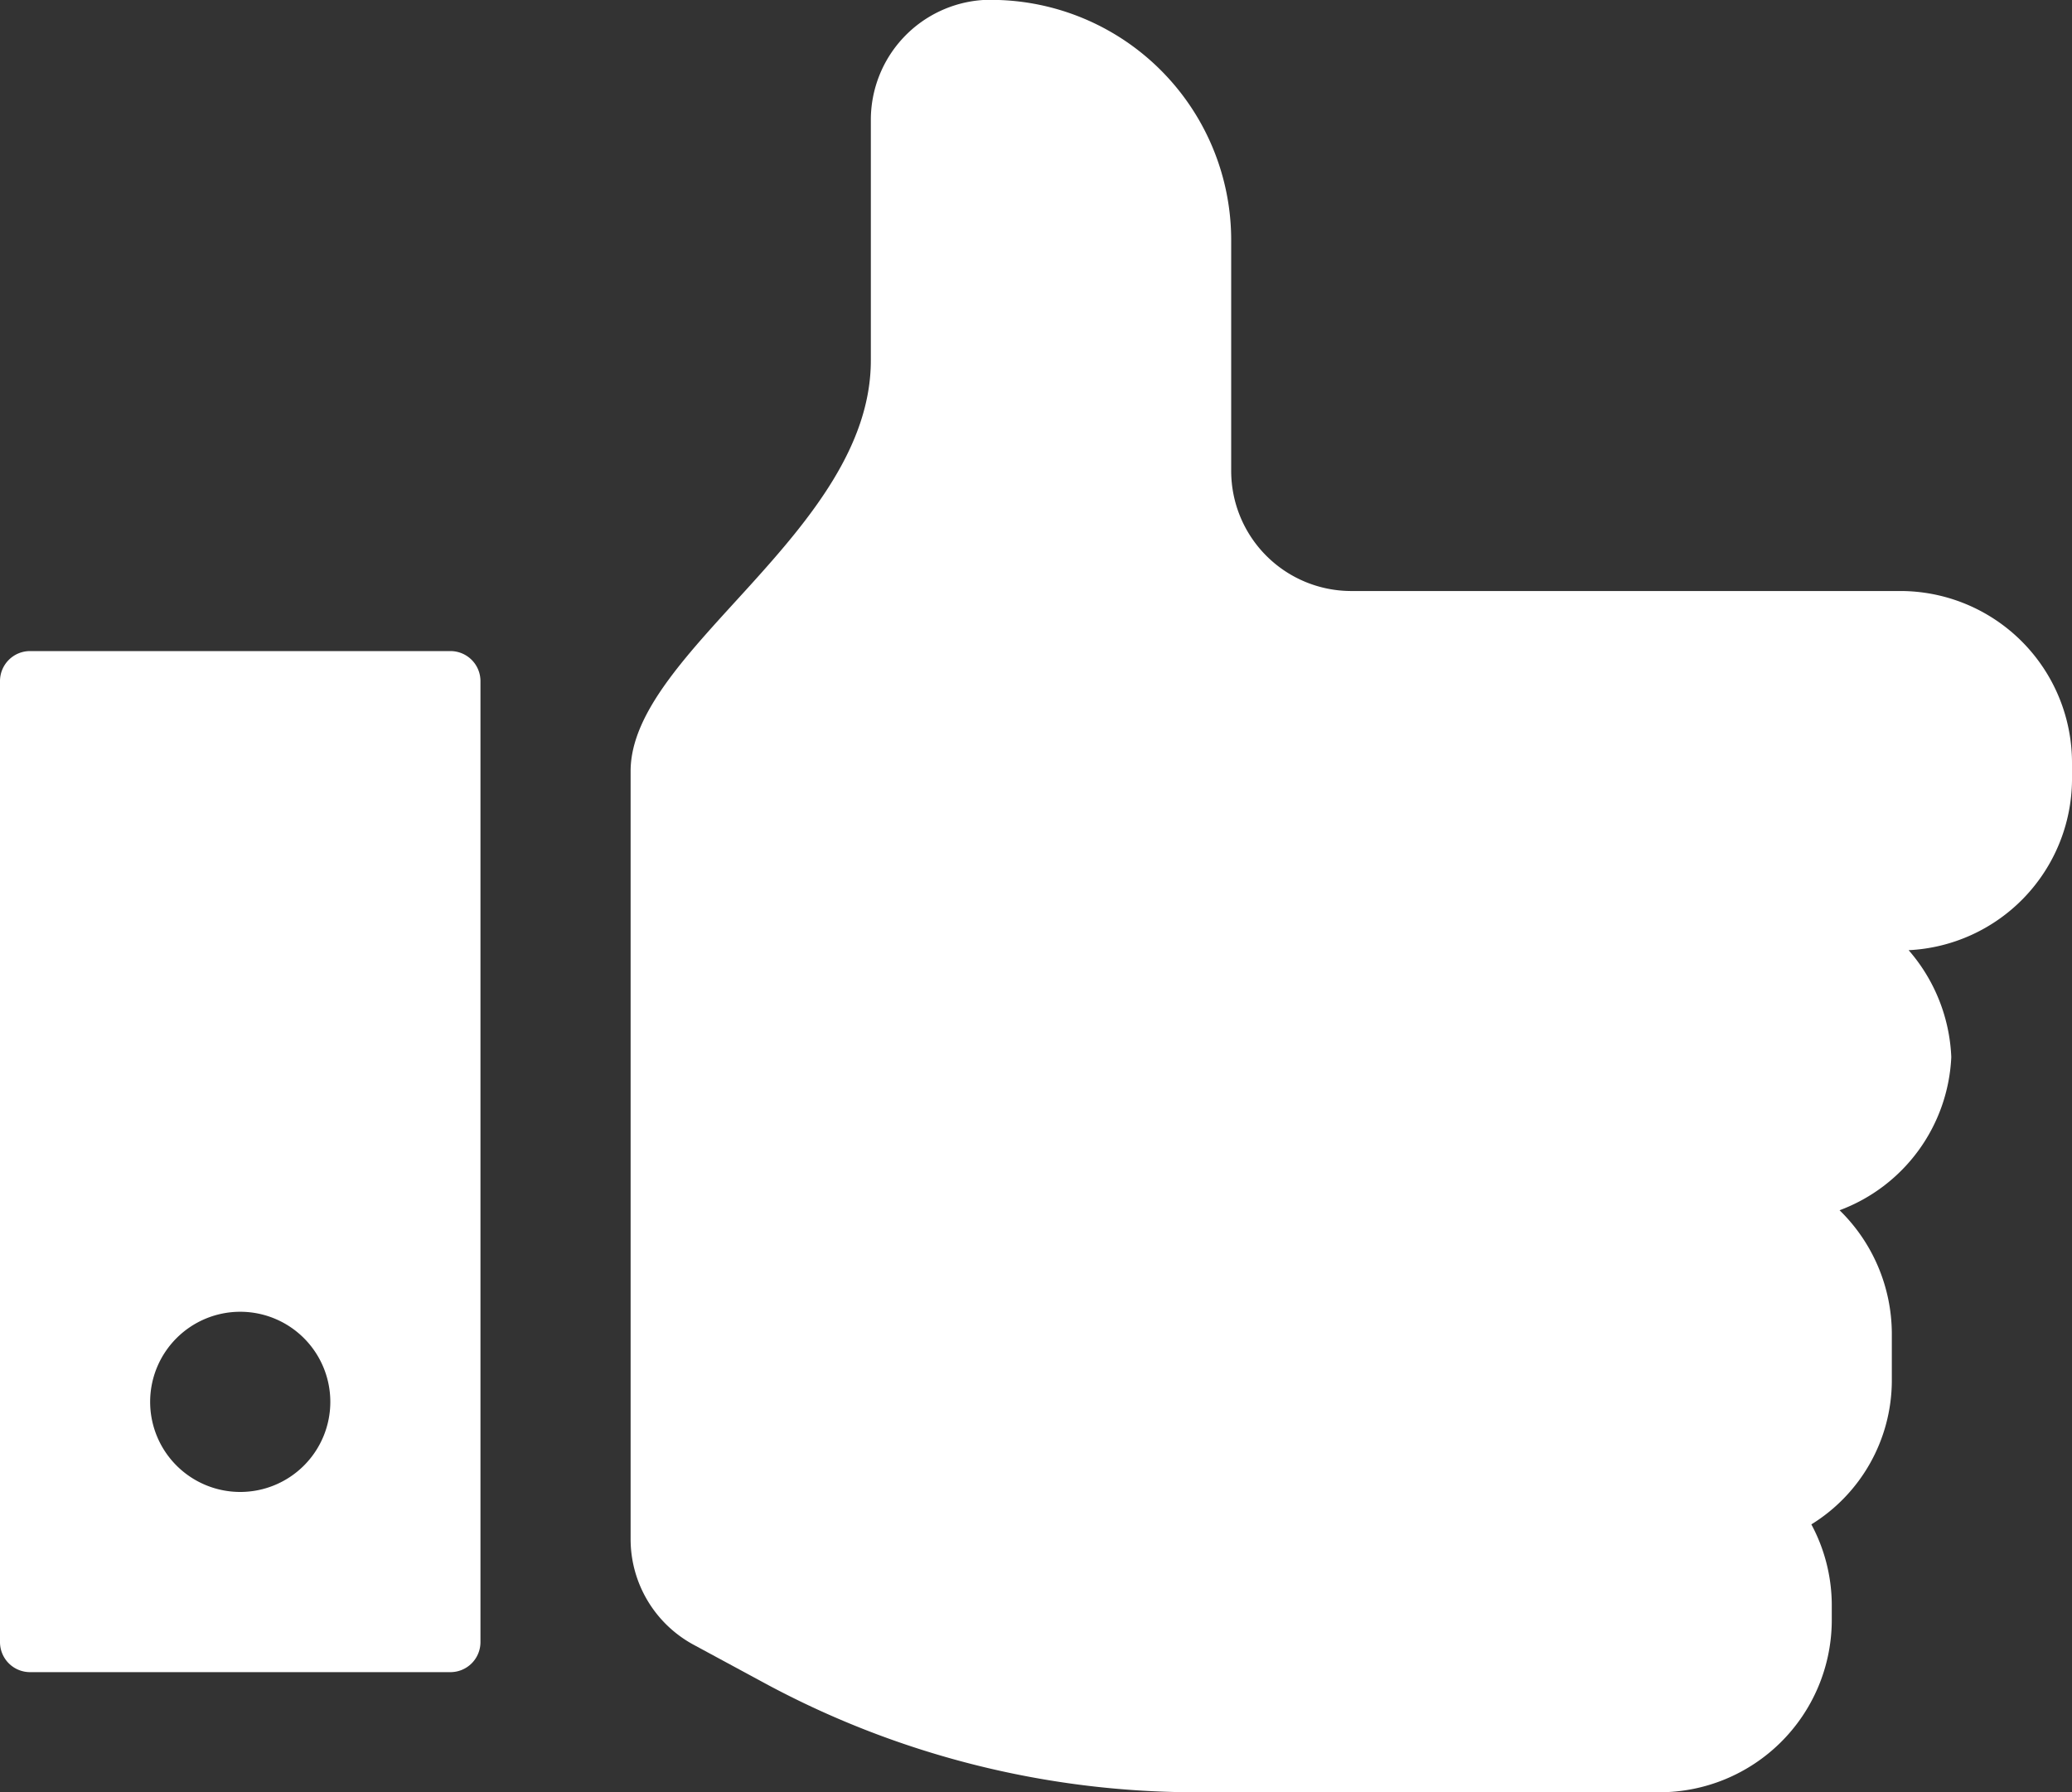
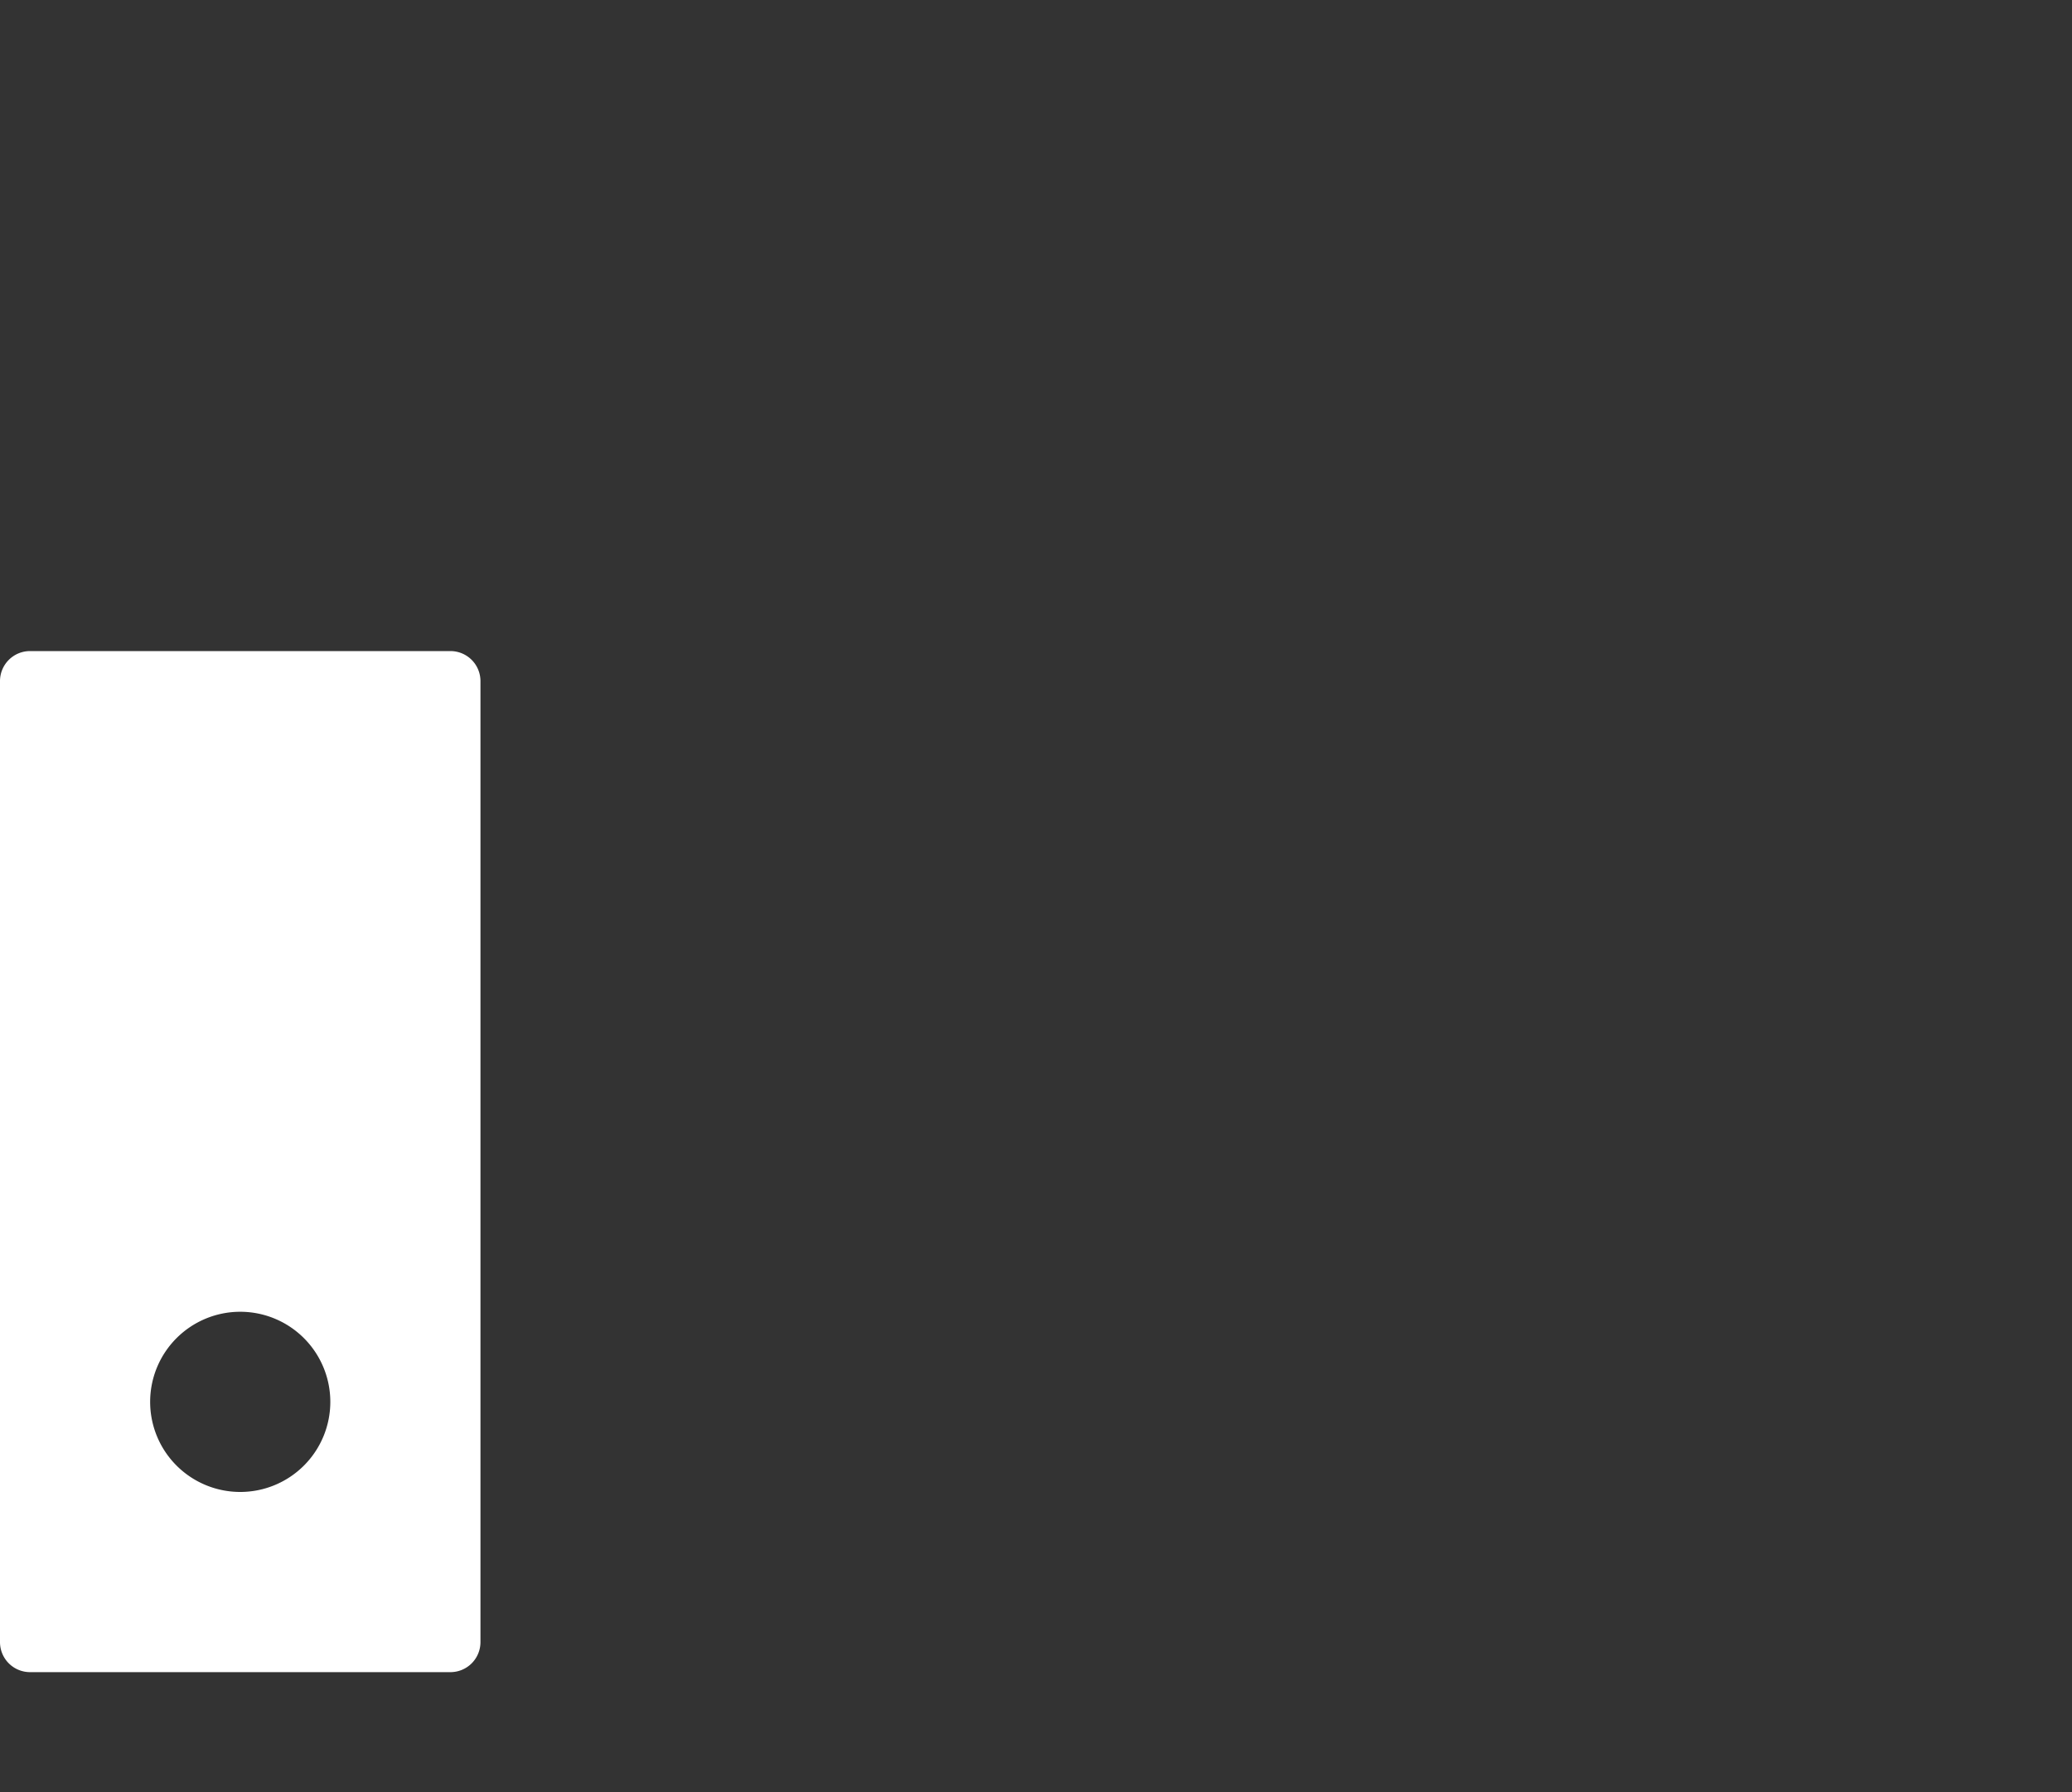
<svg xmlns="http://www.w3.org/2000/svg" viewBox="0 0 34.5 29.84">
  <rect x="0" y="0" width="34.5" height="29.84" fill="#333333" stroke="none" />
  <defs>
    <style>.cls-1{fill:#fff;}</style>
  </defs>
  <g id="Ebene_2" data-name="Ebene 2">
    <g id="icons">
-       <path class="cls-1" d="M32.5,17.47s0,.08,0,.13,0,.07,0,.1Zm-.87-7.63H22.5a2,2,0,0,1-2-2V4a4,4,0,0,0-4.13-4A2,2,0,0,0,14.5,2V6c0,2.84-4,4.84-4,6.84V25.63a2,2,0,0,0,1.06,1.76l1.24.67a15.12,15.12,0,0,0,7.09,1.78h7.74A2.87,2.87,0,0,0,30.5,27V26.7a2.85,2.85,0,0,0-.34-1.32A2.82,2.82,0,0,0,31.5,23V22.2a2.88,2.88,0,0,0-.87-2.05,2.86,2.86,0,0,0,1.86-2.55,2.89,2.89,0,0,0-.71-1.78A2.86,2.86,0,0,0,34.5,13V12.7A2.86,2.86,0,0,0,31.63,9.84Z" />
      <path class="cls-1" d="M7.5,10.84H.5a.5.5,0,0,0-.5.5v16a.5.5,0,0,0,.5.5h7a.5.5,0,0,0,.5-.5v-16A.5.5,0,0,0,7.5,10.84ZM4,24.84a1.5,1.5,0,1,1,1.5-1.5A1.5,1.5,0,0,1,4,24.84Z" />
    </g>
  </g>
</svg>